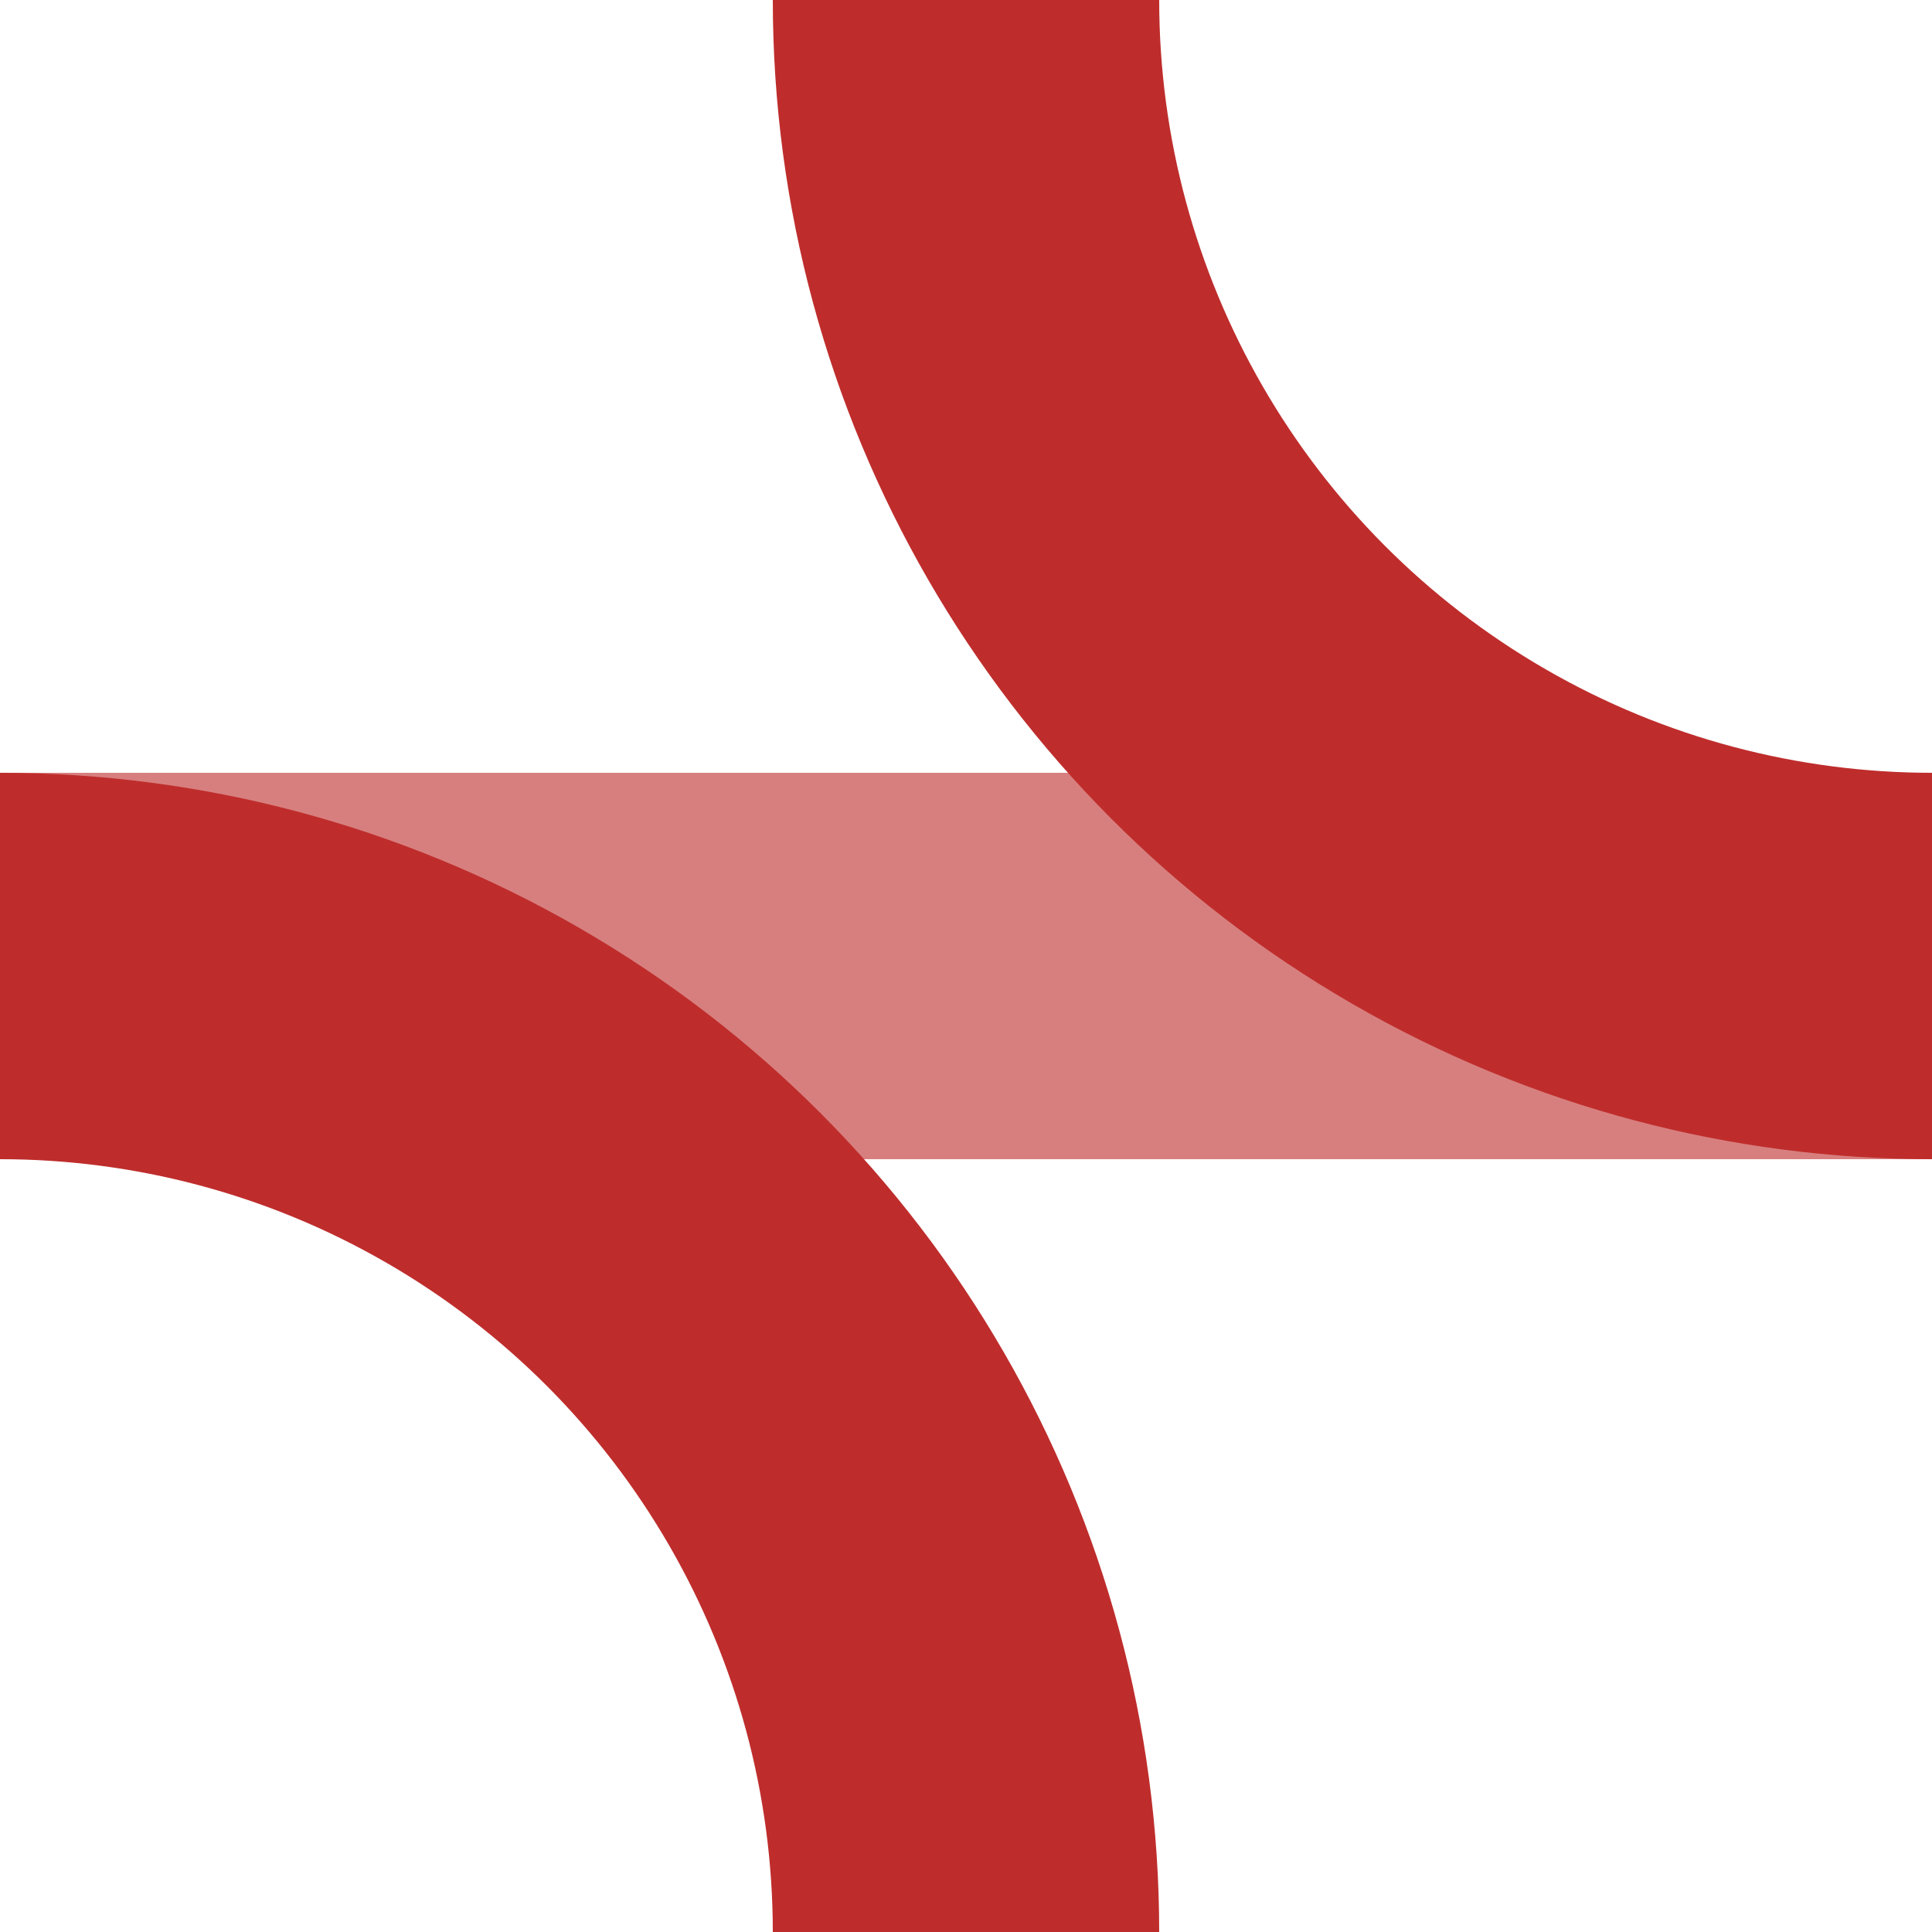
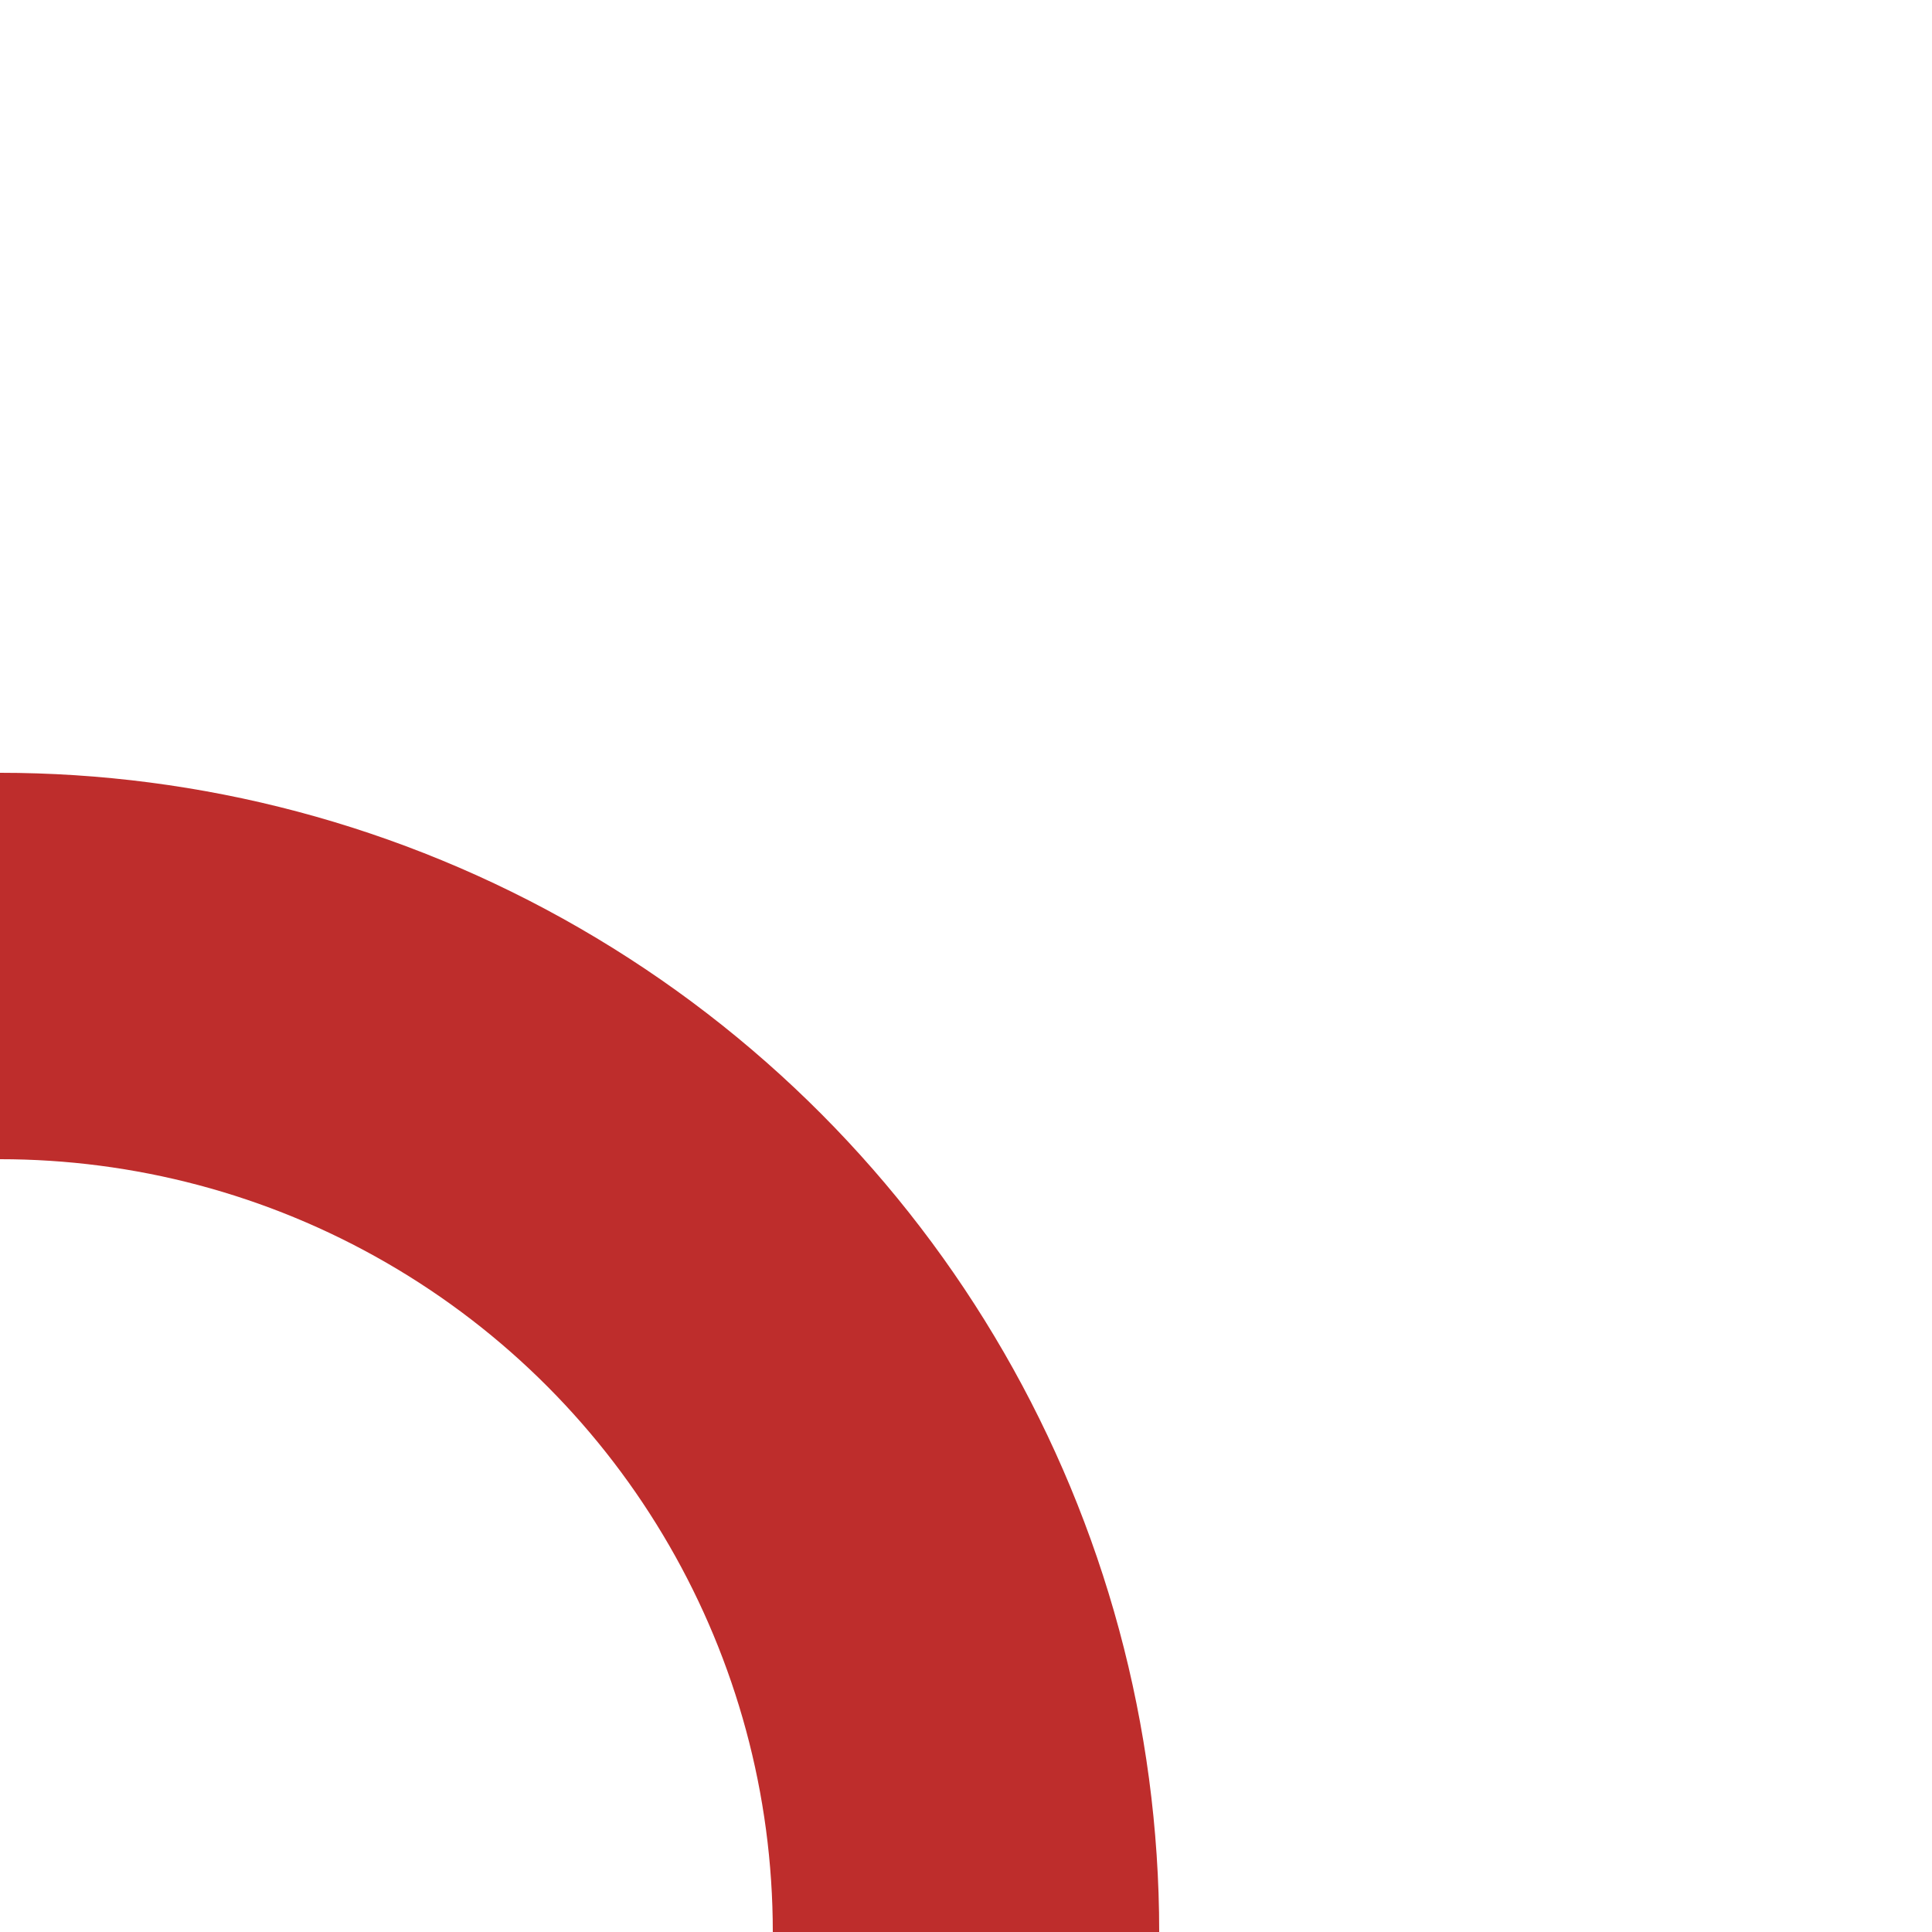
<svg xmlns="http://www.w3.org/2000/svg" width="500" height="500">
  <title>BSicon Abzweig</title>
  <g stroke-width="100" fill="none">
-     <path d="M 0,250 H 500" stroke="#d77f7e" />
-     <circle cx="500" cy="0" r="250" stroke="#be2d2c" />
    <circle cx="0" cy="500" r="250" stroke="#be2d2c" />
  </g>
</svg>